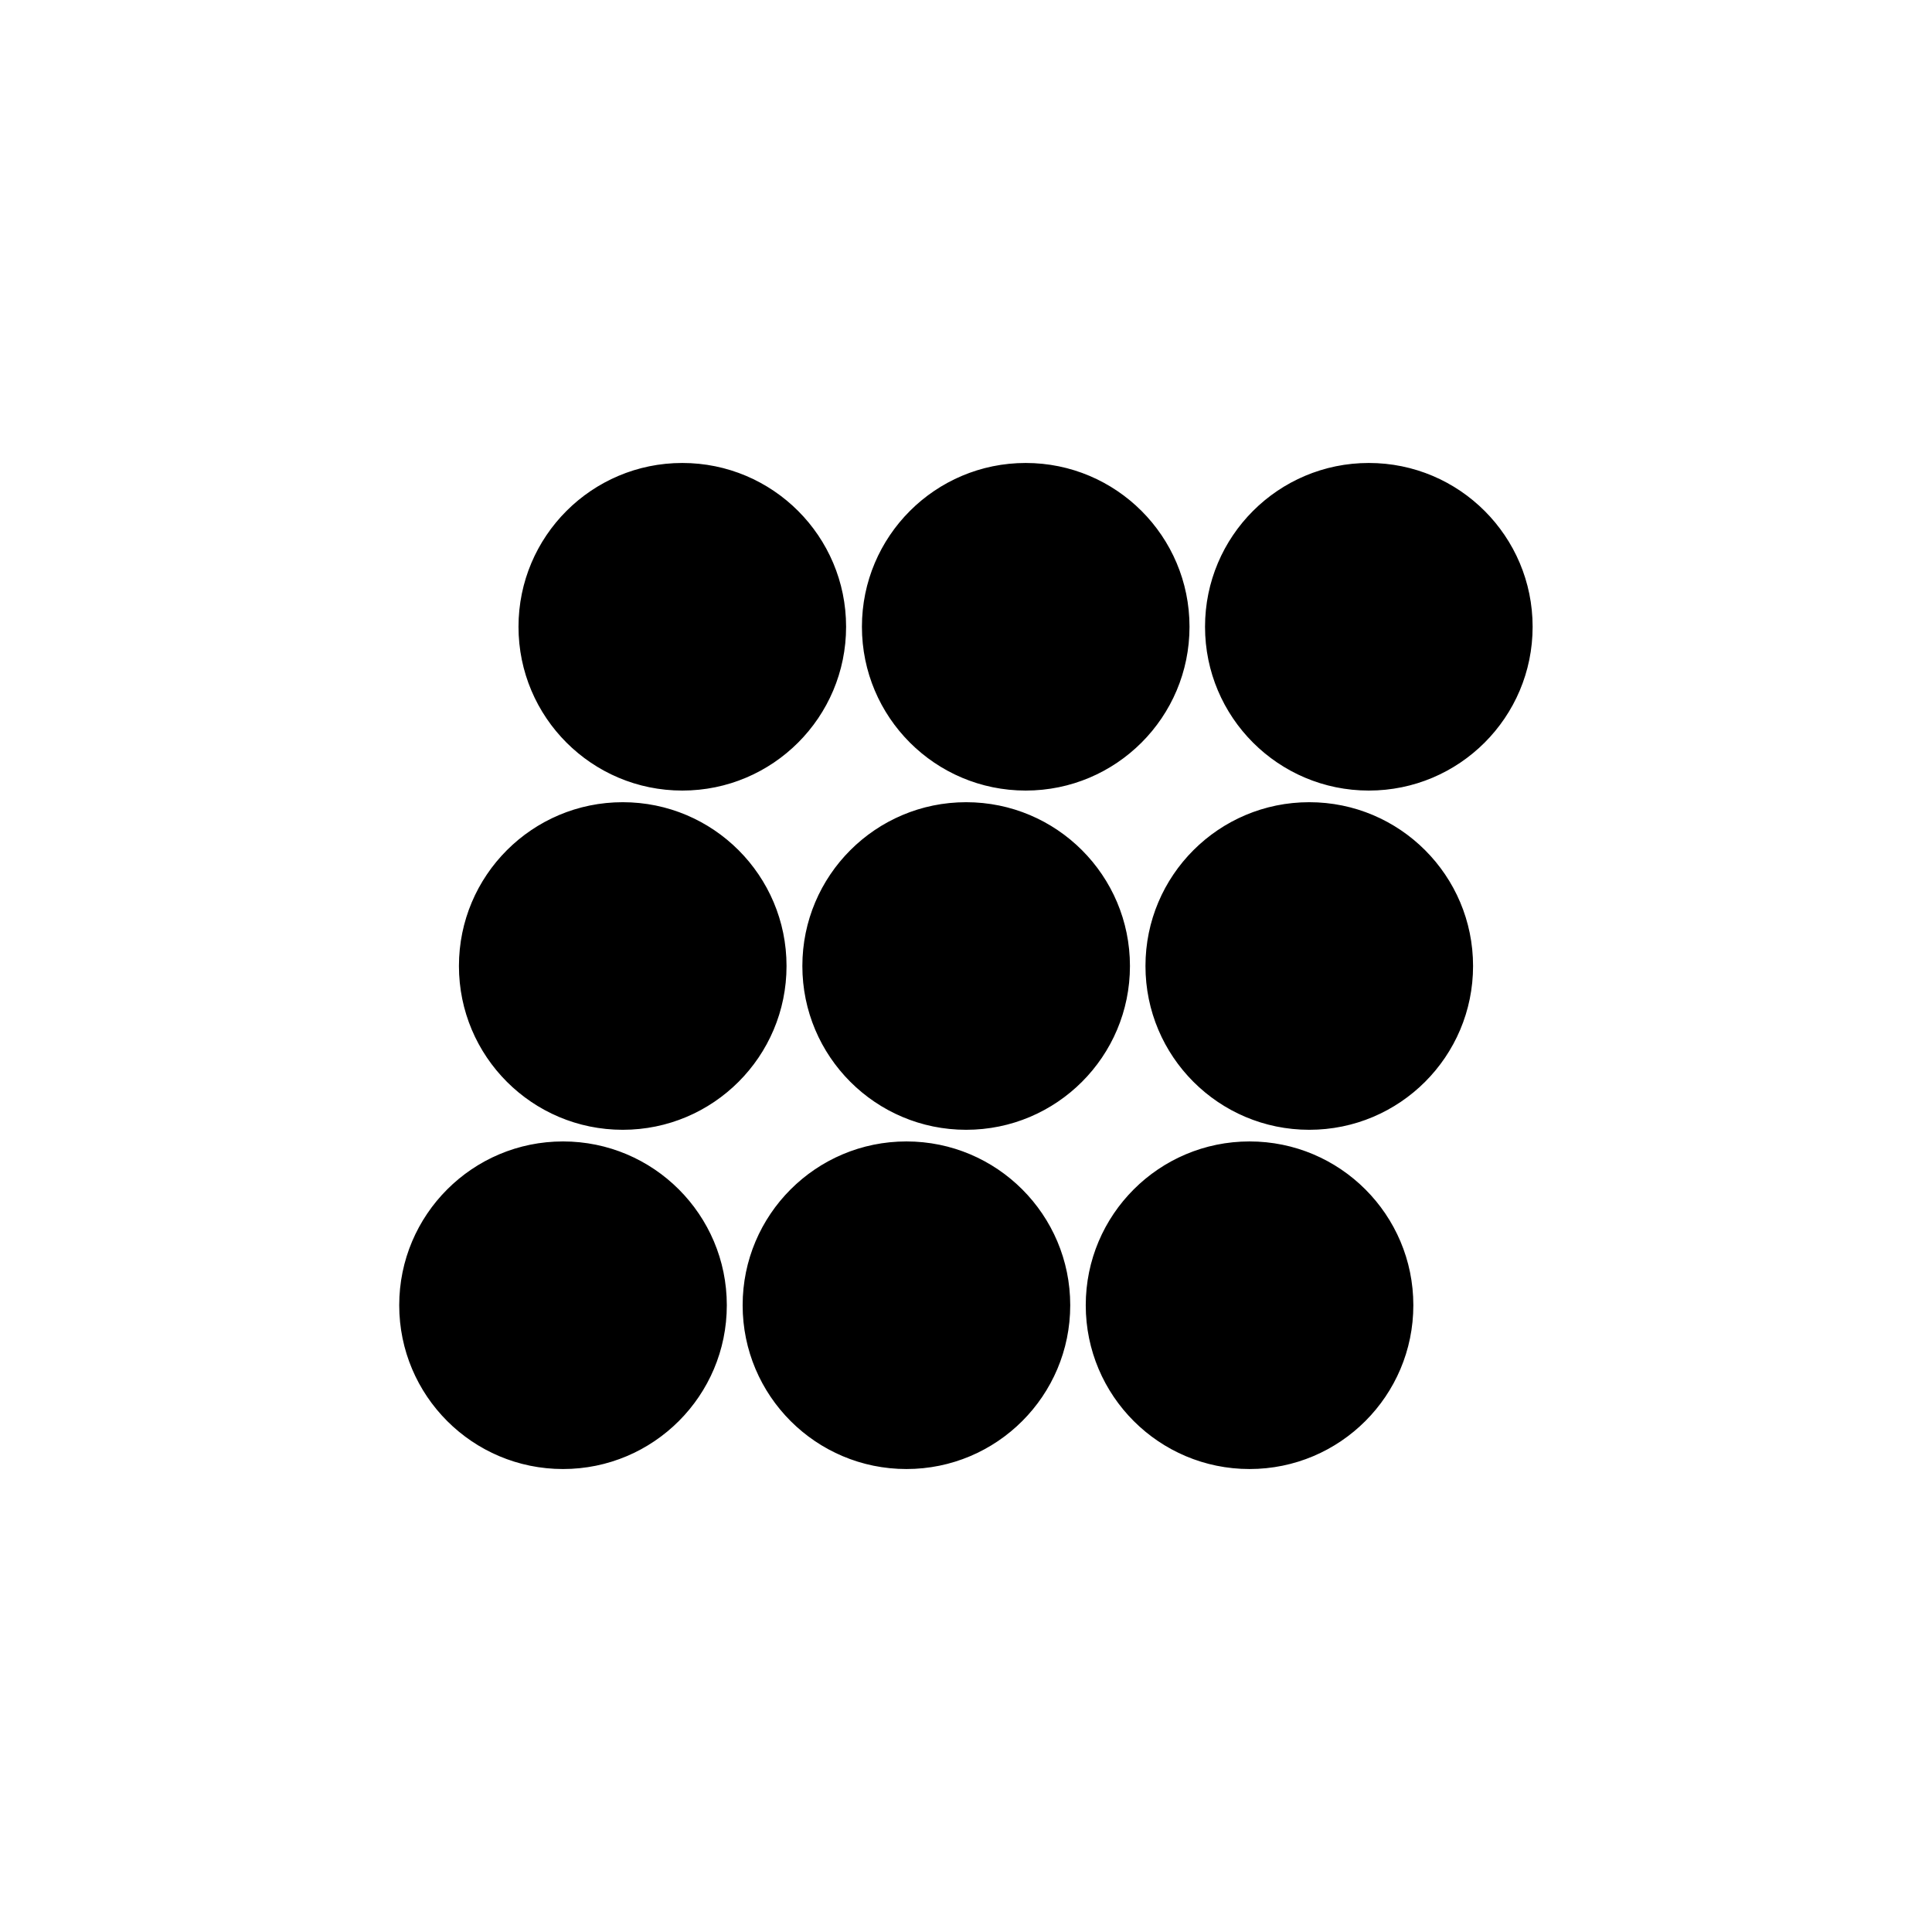
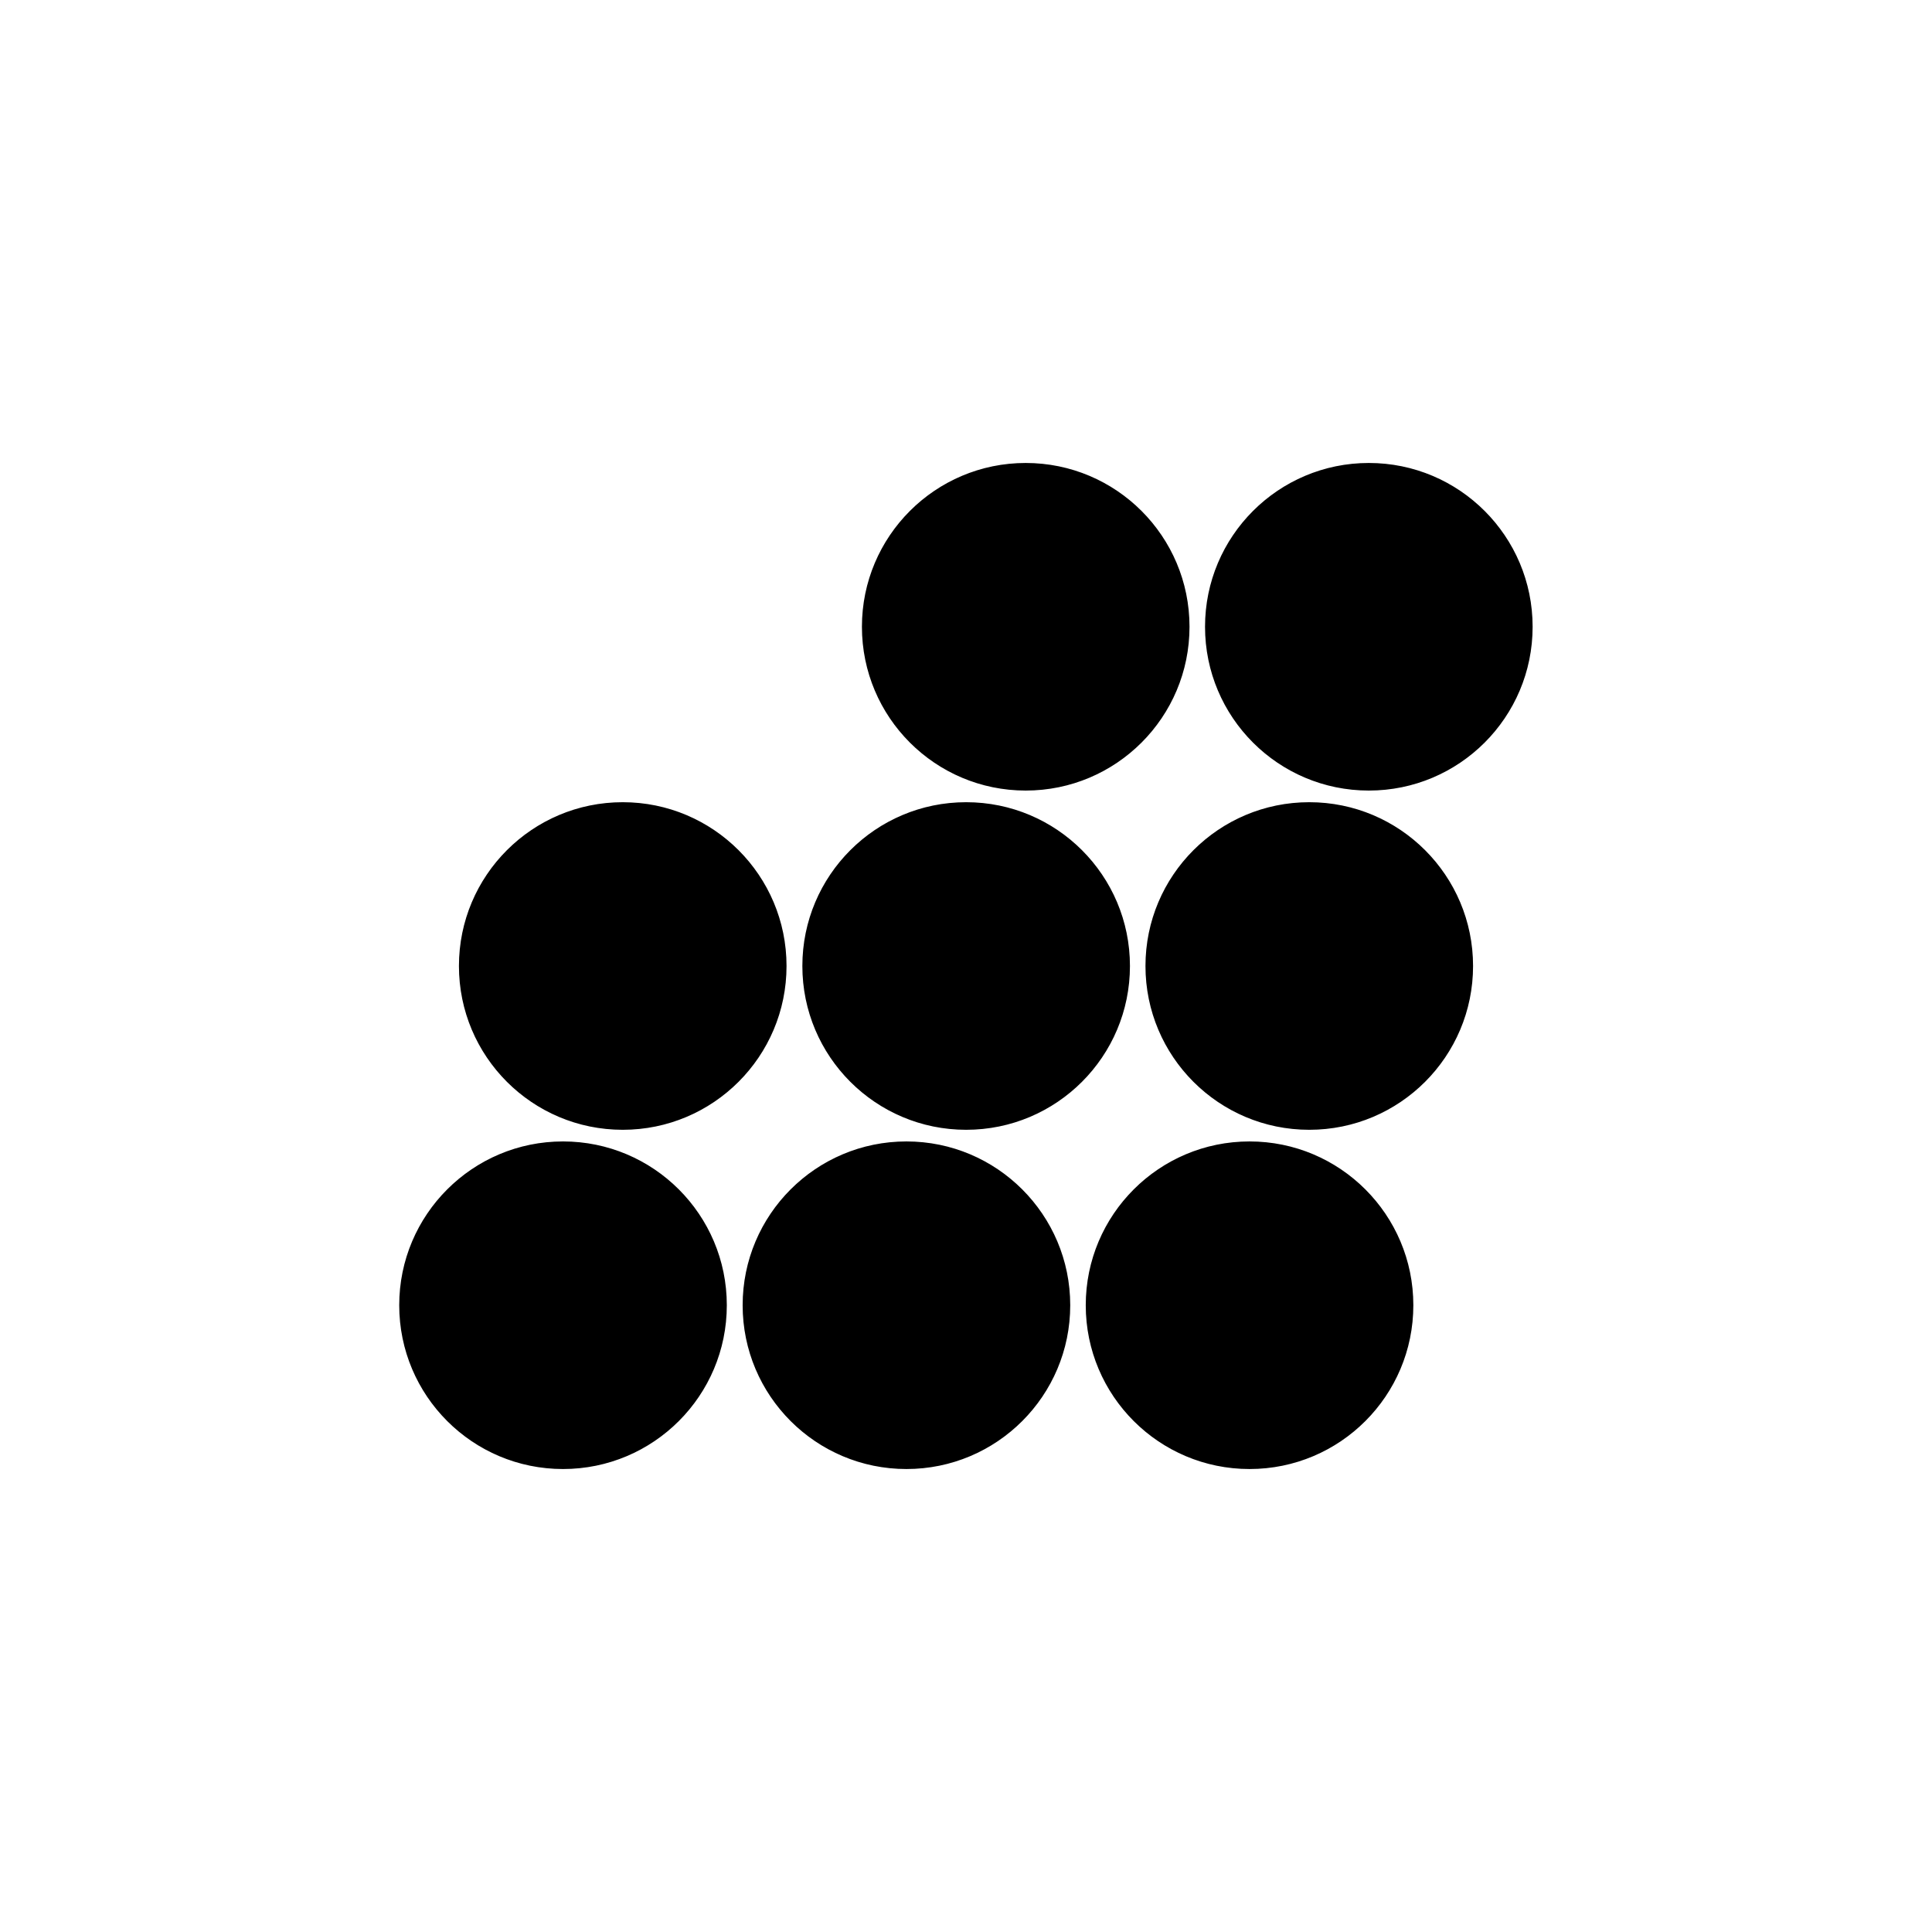
<svg xmlns="http://www.w3.org/2000/svg" id="Layer_6" viewBox="0 0 2048 2048">
  <defs>
    <style>.cls-1{fill:#000;stroke:#000;stroke-linecap:round;stroke-linejoin:round;stroke-width:5.59px;}</style>
  </defs>
-   <circle class="cls-1" cx="723.265" cy="664.401" r="170.838" />
  <circle class="cls-1" cx="1087.304" cy="664.401" r="170.838" />
  <circle class="cls-1" cx="1451.014" cy="664.401" r="170.838" />
  <circle class="cls-1" cx="660.126" cy="1024" r="170.838" />
  <circle class="cls-1" cx="1024.164" cy="1024" r="170.838" />
  <circle class="cls-1" cx="1387.874" cy="1024" r="170.838" />
  <circle class="cls-1" cx="596.822" cy="1383.599" r="170.838" />
  <circle class="cls-1" cx="960.86" cy="1383.599" r="170.838" />
  <circle class="cls-1" cx="1324.57" cy="1383.599" r="170.838" />
</svg>